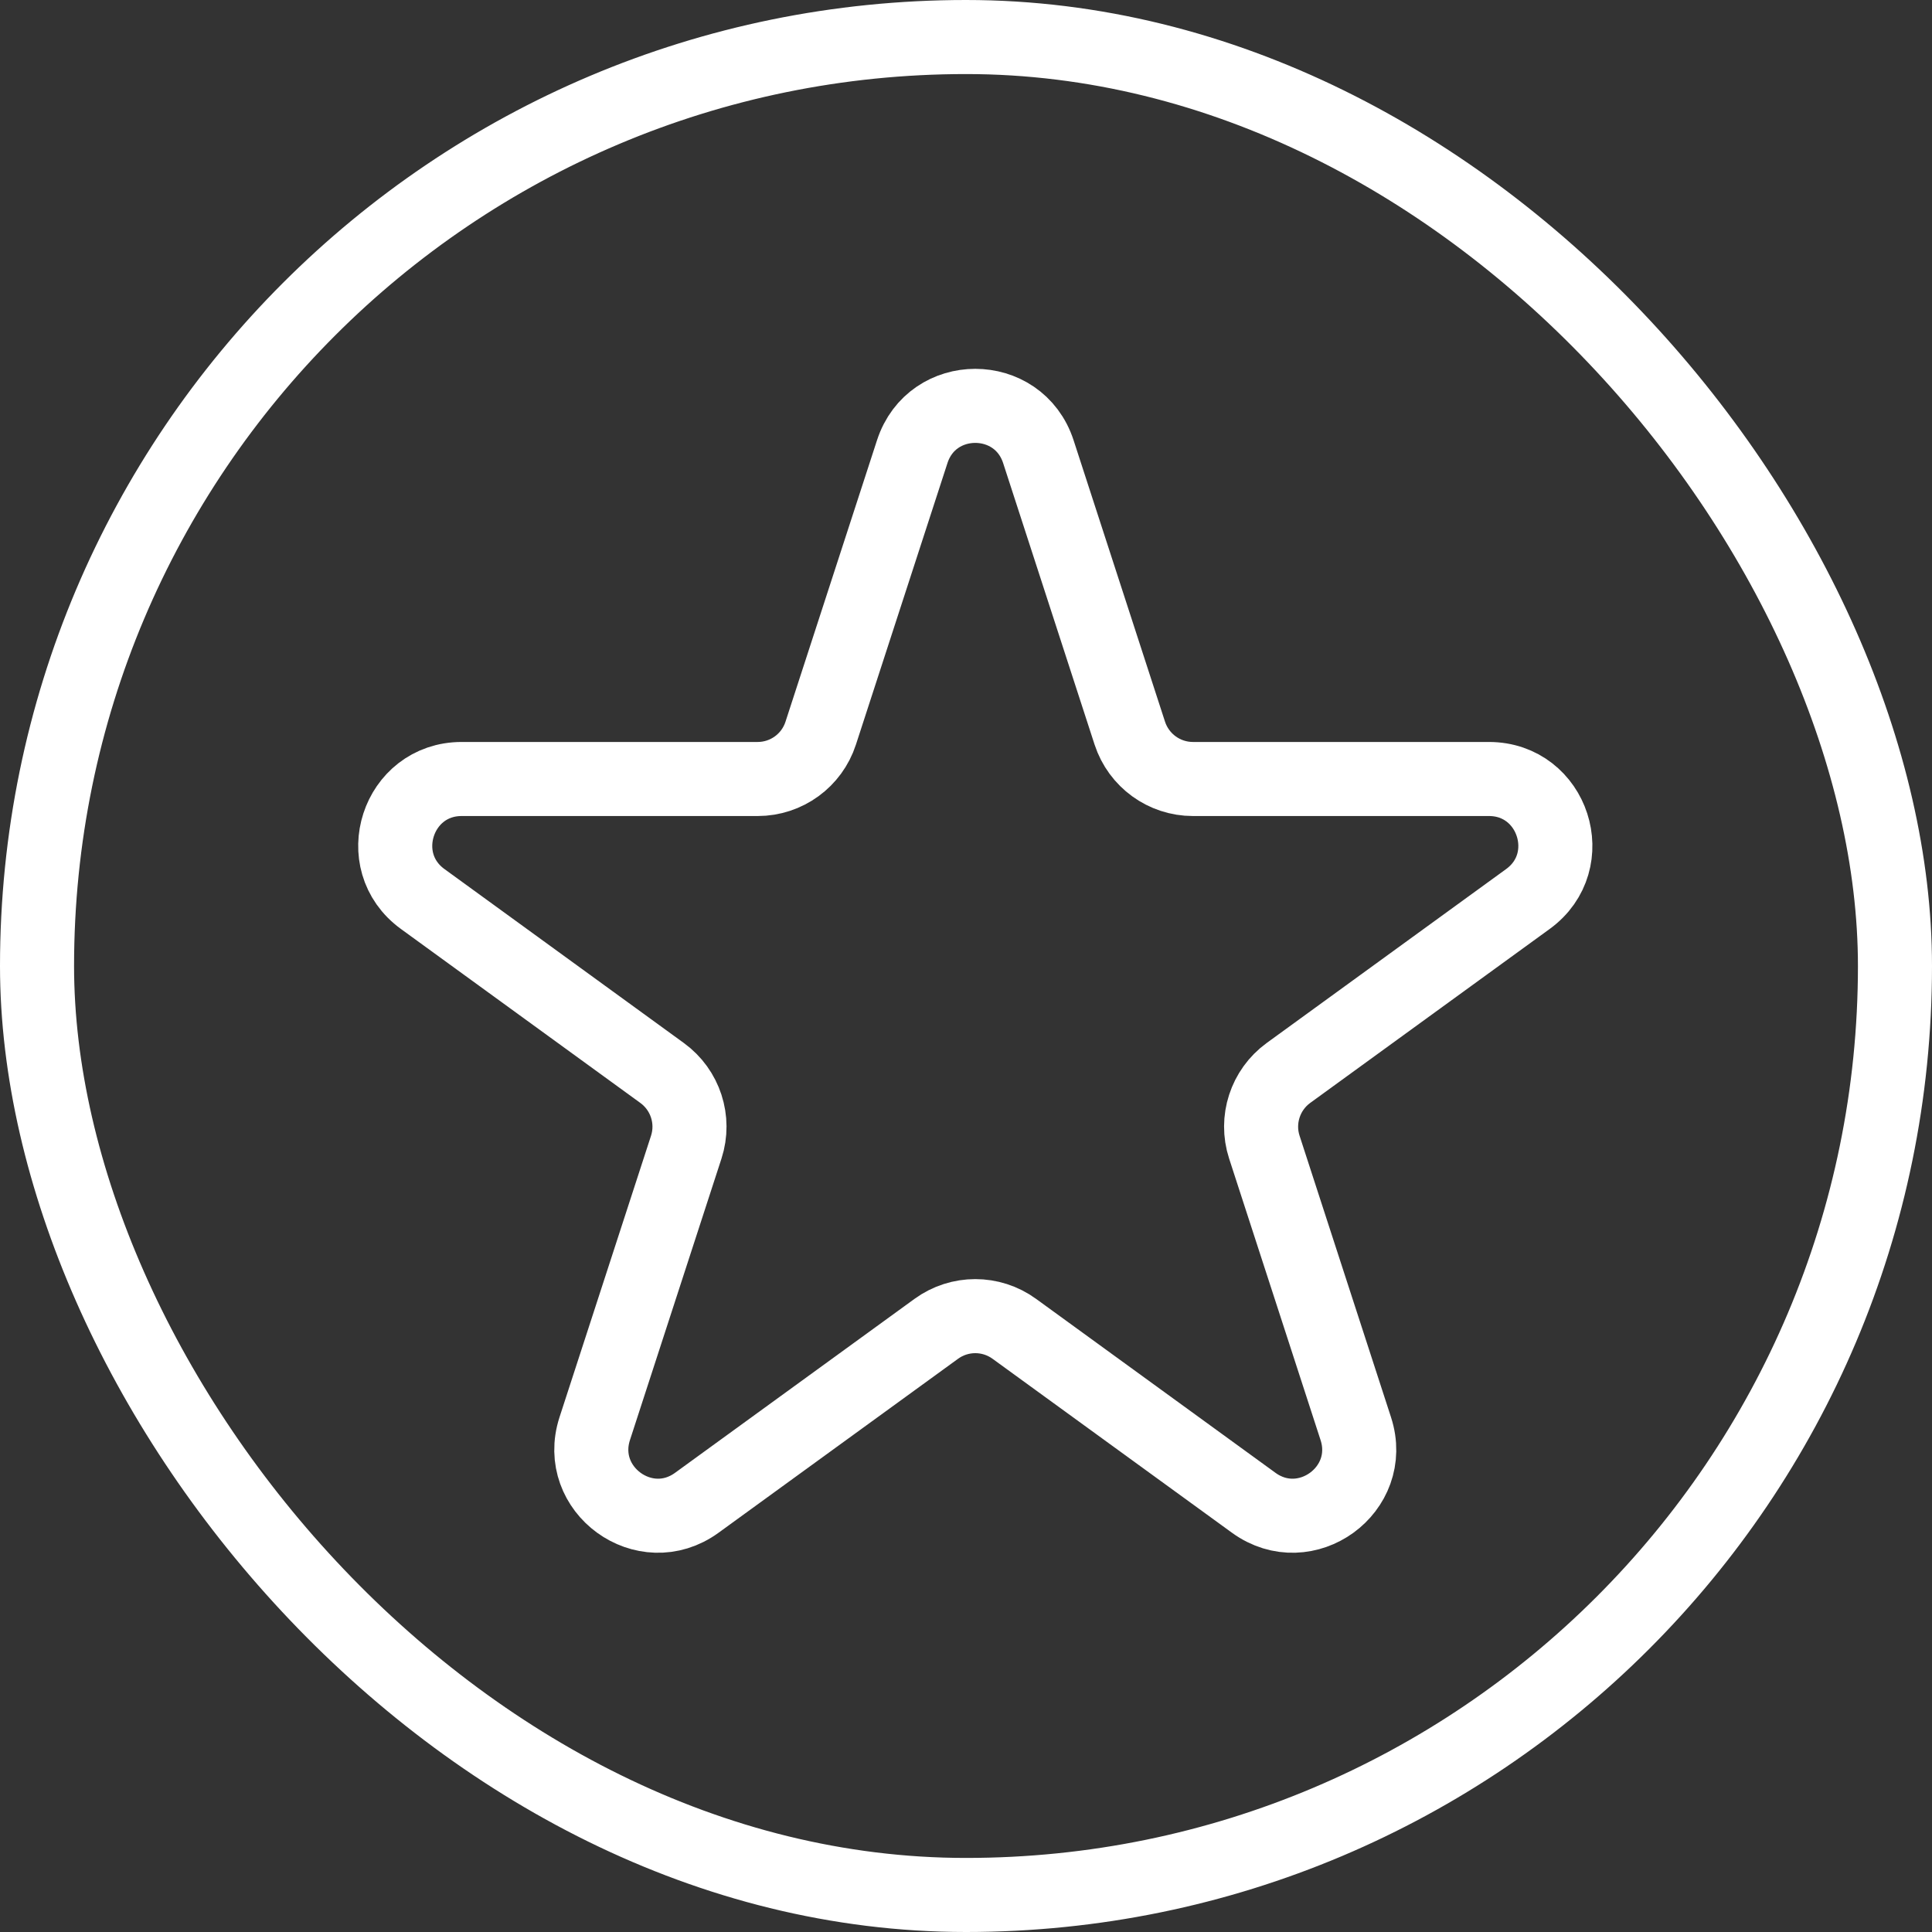
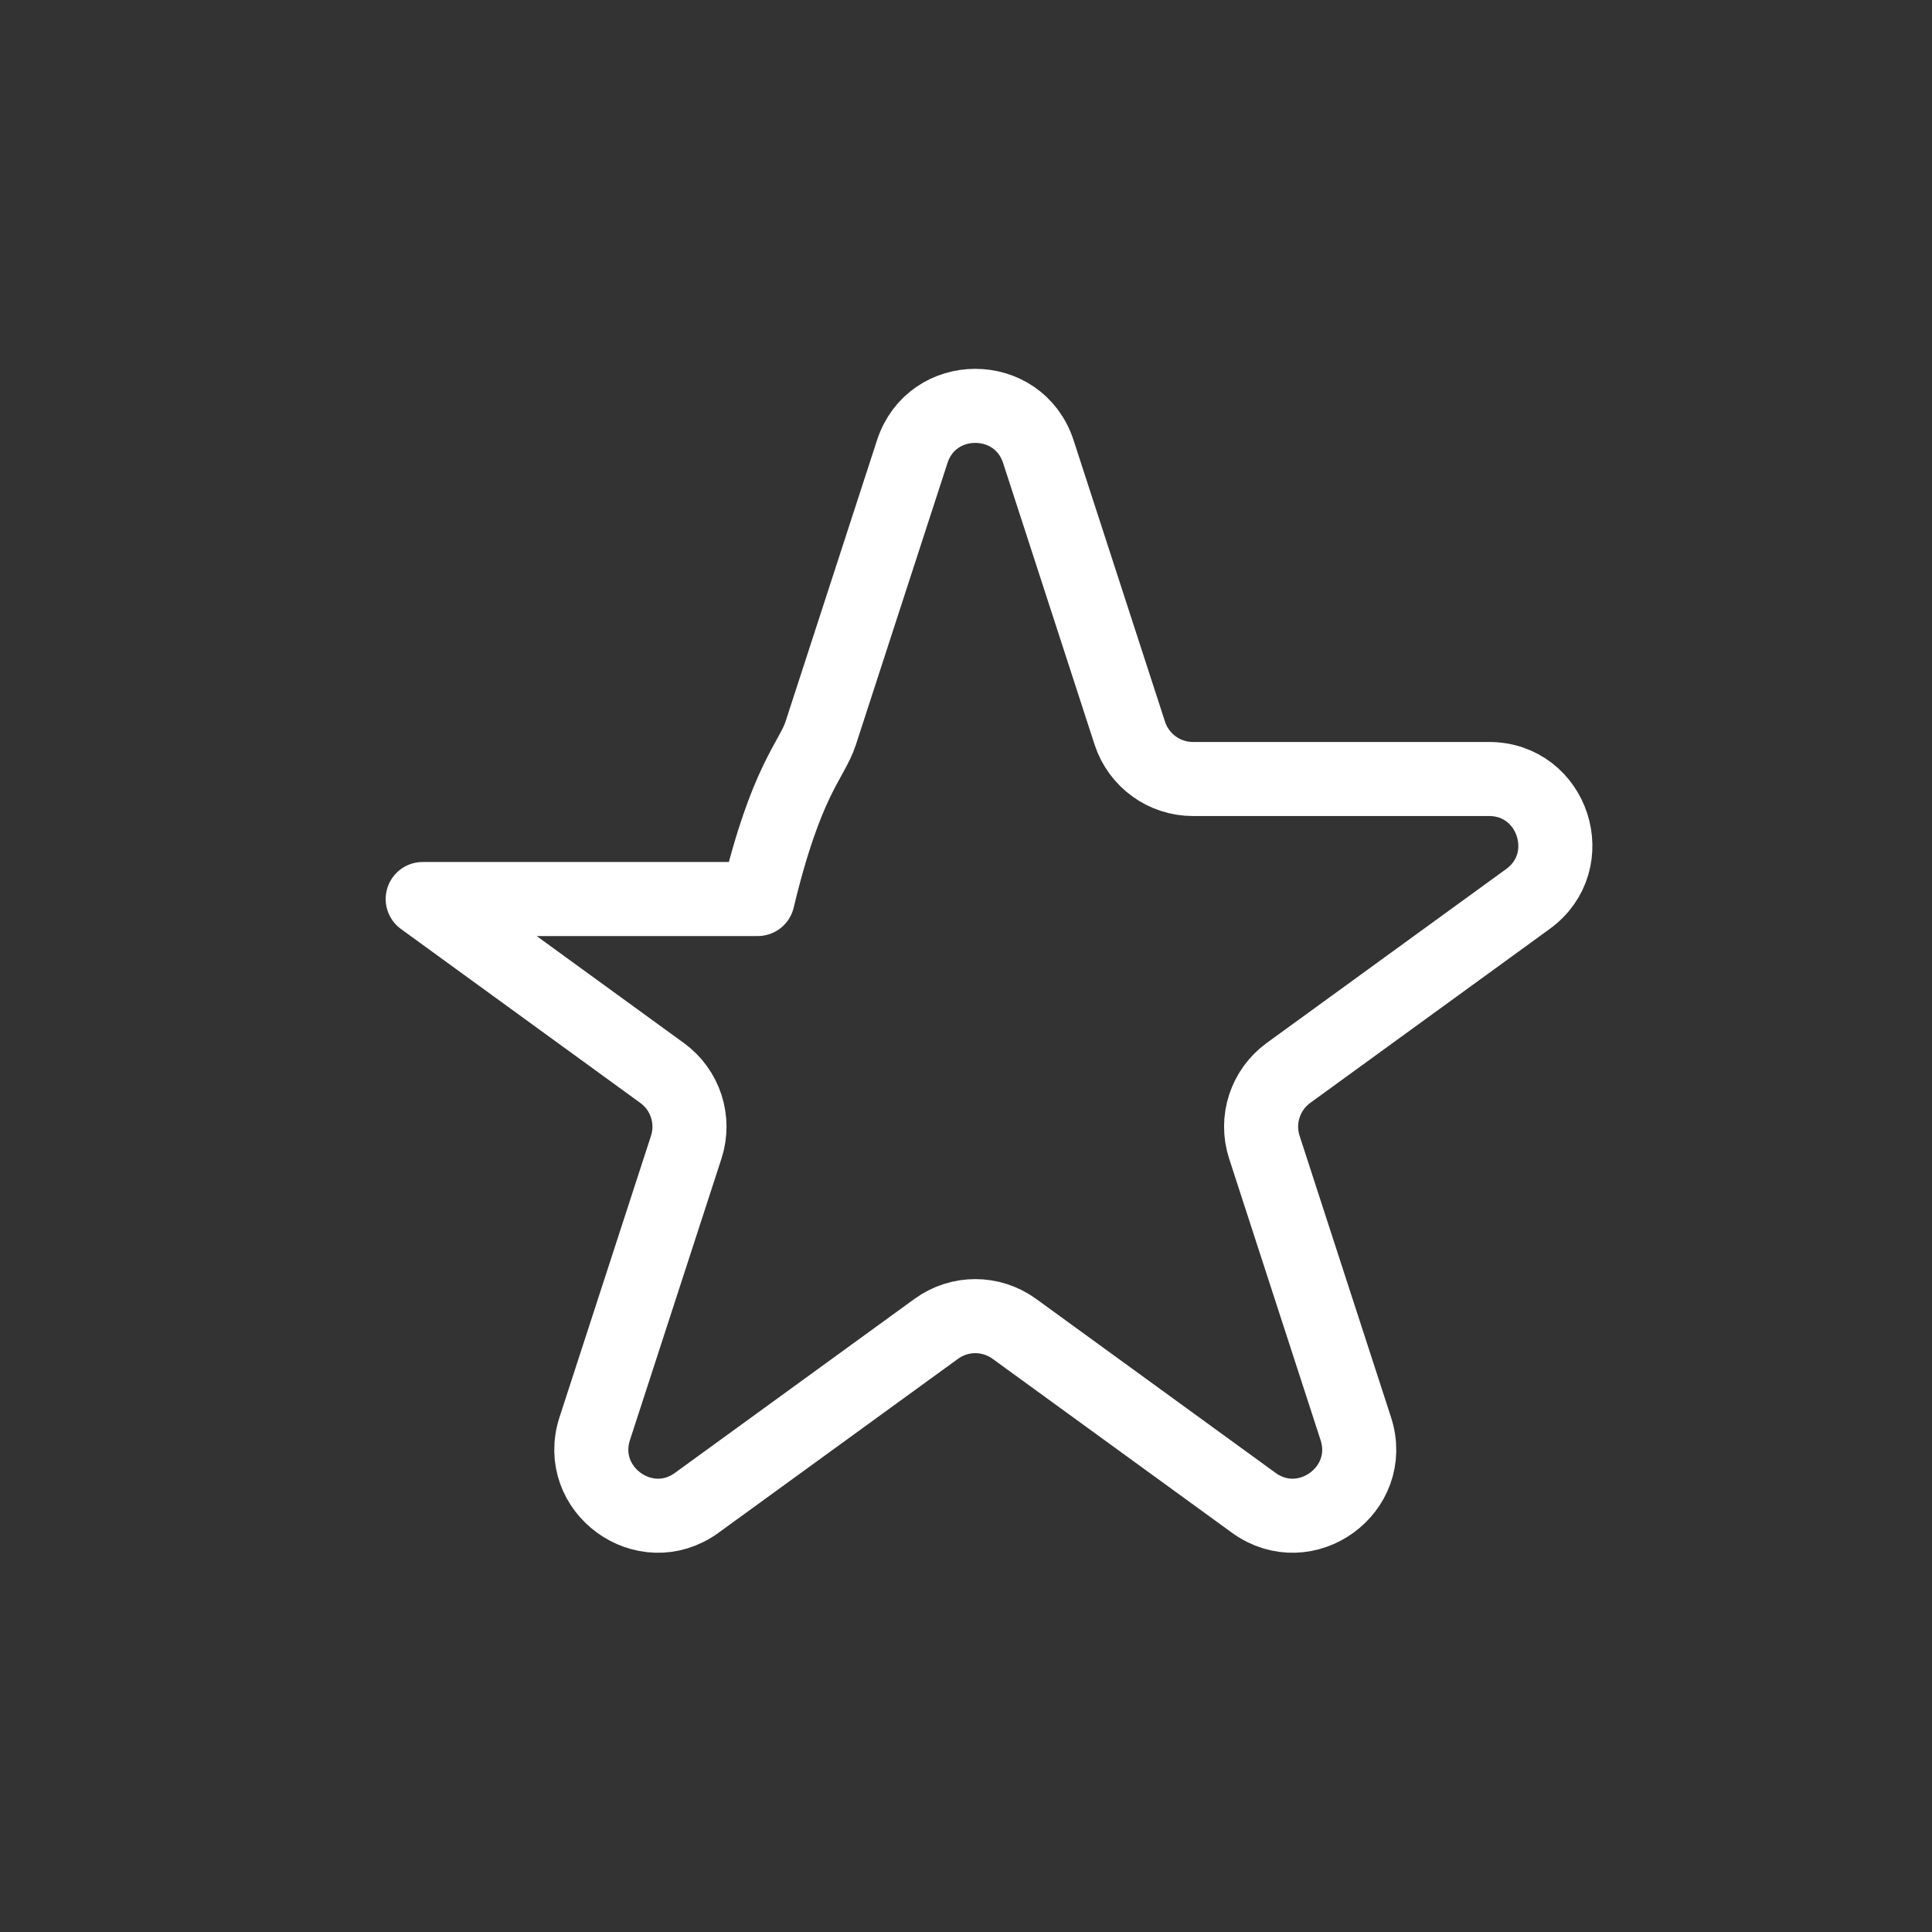
<svg xmlns="http://www.w3.org/2000/svg" width="24" height="24" viewBox="0 0 24 24" fill="none">
  <rect x="0" y="0" width="24" height="24" fill="#333333" stroke="none" />
-   <rect x="0.46" y="0.46" width="23.08" height="23.08" rx="11.54" stroke="white" stroke-width="0.92" />
-   <path d="M11.332 5.611C11.578 4.852 12.652 4.852 12.899 5.611L14.035 9.108C14.146 9.447 14.462 9.677 14.819 9.677L18.496 9.677C19.294 9.677 19.626 10.699 18.98 11.168L16.005 13.329C15.717 13.539 15.596 13.911 15.706 14.25L16.842 17.747C17.089 18.506 16.22 19.137 15.574 18.668L12.6 16.507C12.311 16.297 11.92 16.297 11.631 16.507L8.656 18.668C8.011 19.137 7.142 18.506 7.388 17.747L8.525 14.25C8.635 13.911 8.514 13.539 8.225 13.329L5.251 11.168C4.605 10.699 4.937 9.677 5.735 9.677H9.412C9.769 9.677 10.085 9.447 10.195 9.108L11.332 5.611Z" stroke="white" stroke-width="0.92" stroke-linejoin="round" />
+   <path d="M11.332 5.611C11.578 4.852 12.652 4.852 12.899 5.611L14.035 9.108C14.146 9.447 14.462 9.677 14.819 9.677L18.496 9.677C19.294 9.677 19.626 10.699 18.98 11.168L16.005 13.329C15.717 13.539 15.596 13.911 15.706 14.25L16.842 17.747C17.089 18.506 16.22 19.137 15.574 18.668L12.6 16.507C12.311 16.297 11.92 16.297 11.631 16.507L8.656 18.668C8.011 19.137 7.142 18.506 7.388 17.747L8.525 14.25C8.635 13.911 8.514 13.539 8.225 13.329L5.251 11.168H9.412C9.769 9.677 10.085 9.447 10.195 9.108L11.332 5.611Z" stroke="white" stroke-width="0.92" stroke-linejoin="round" />
</svg>